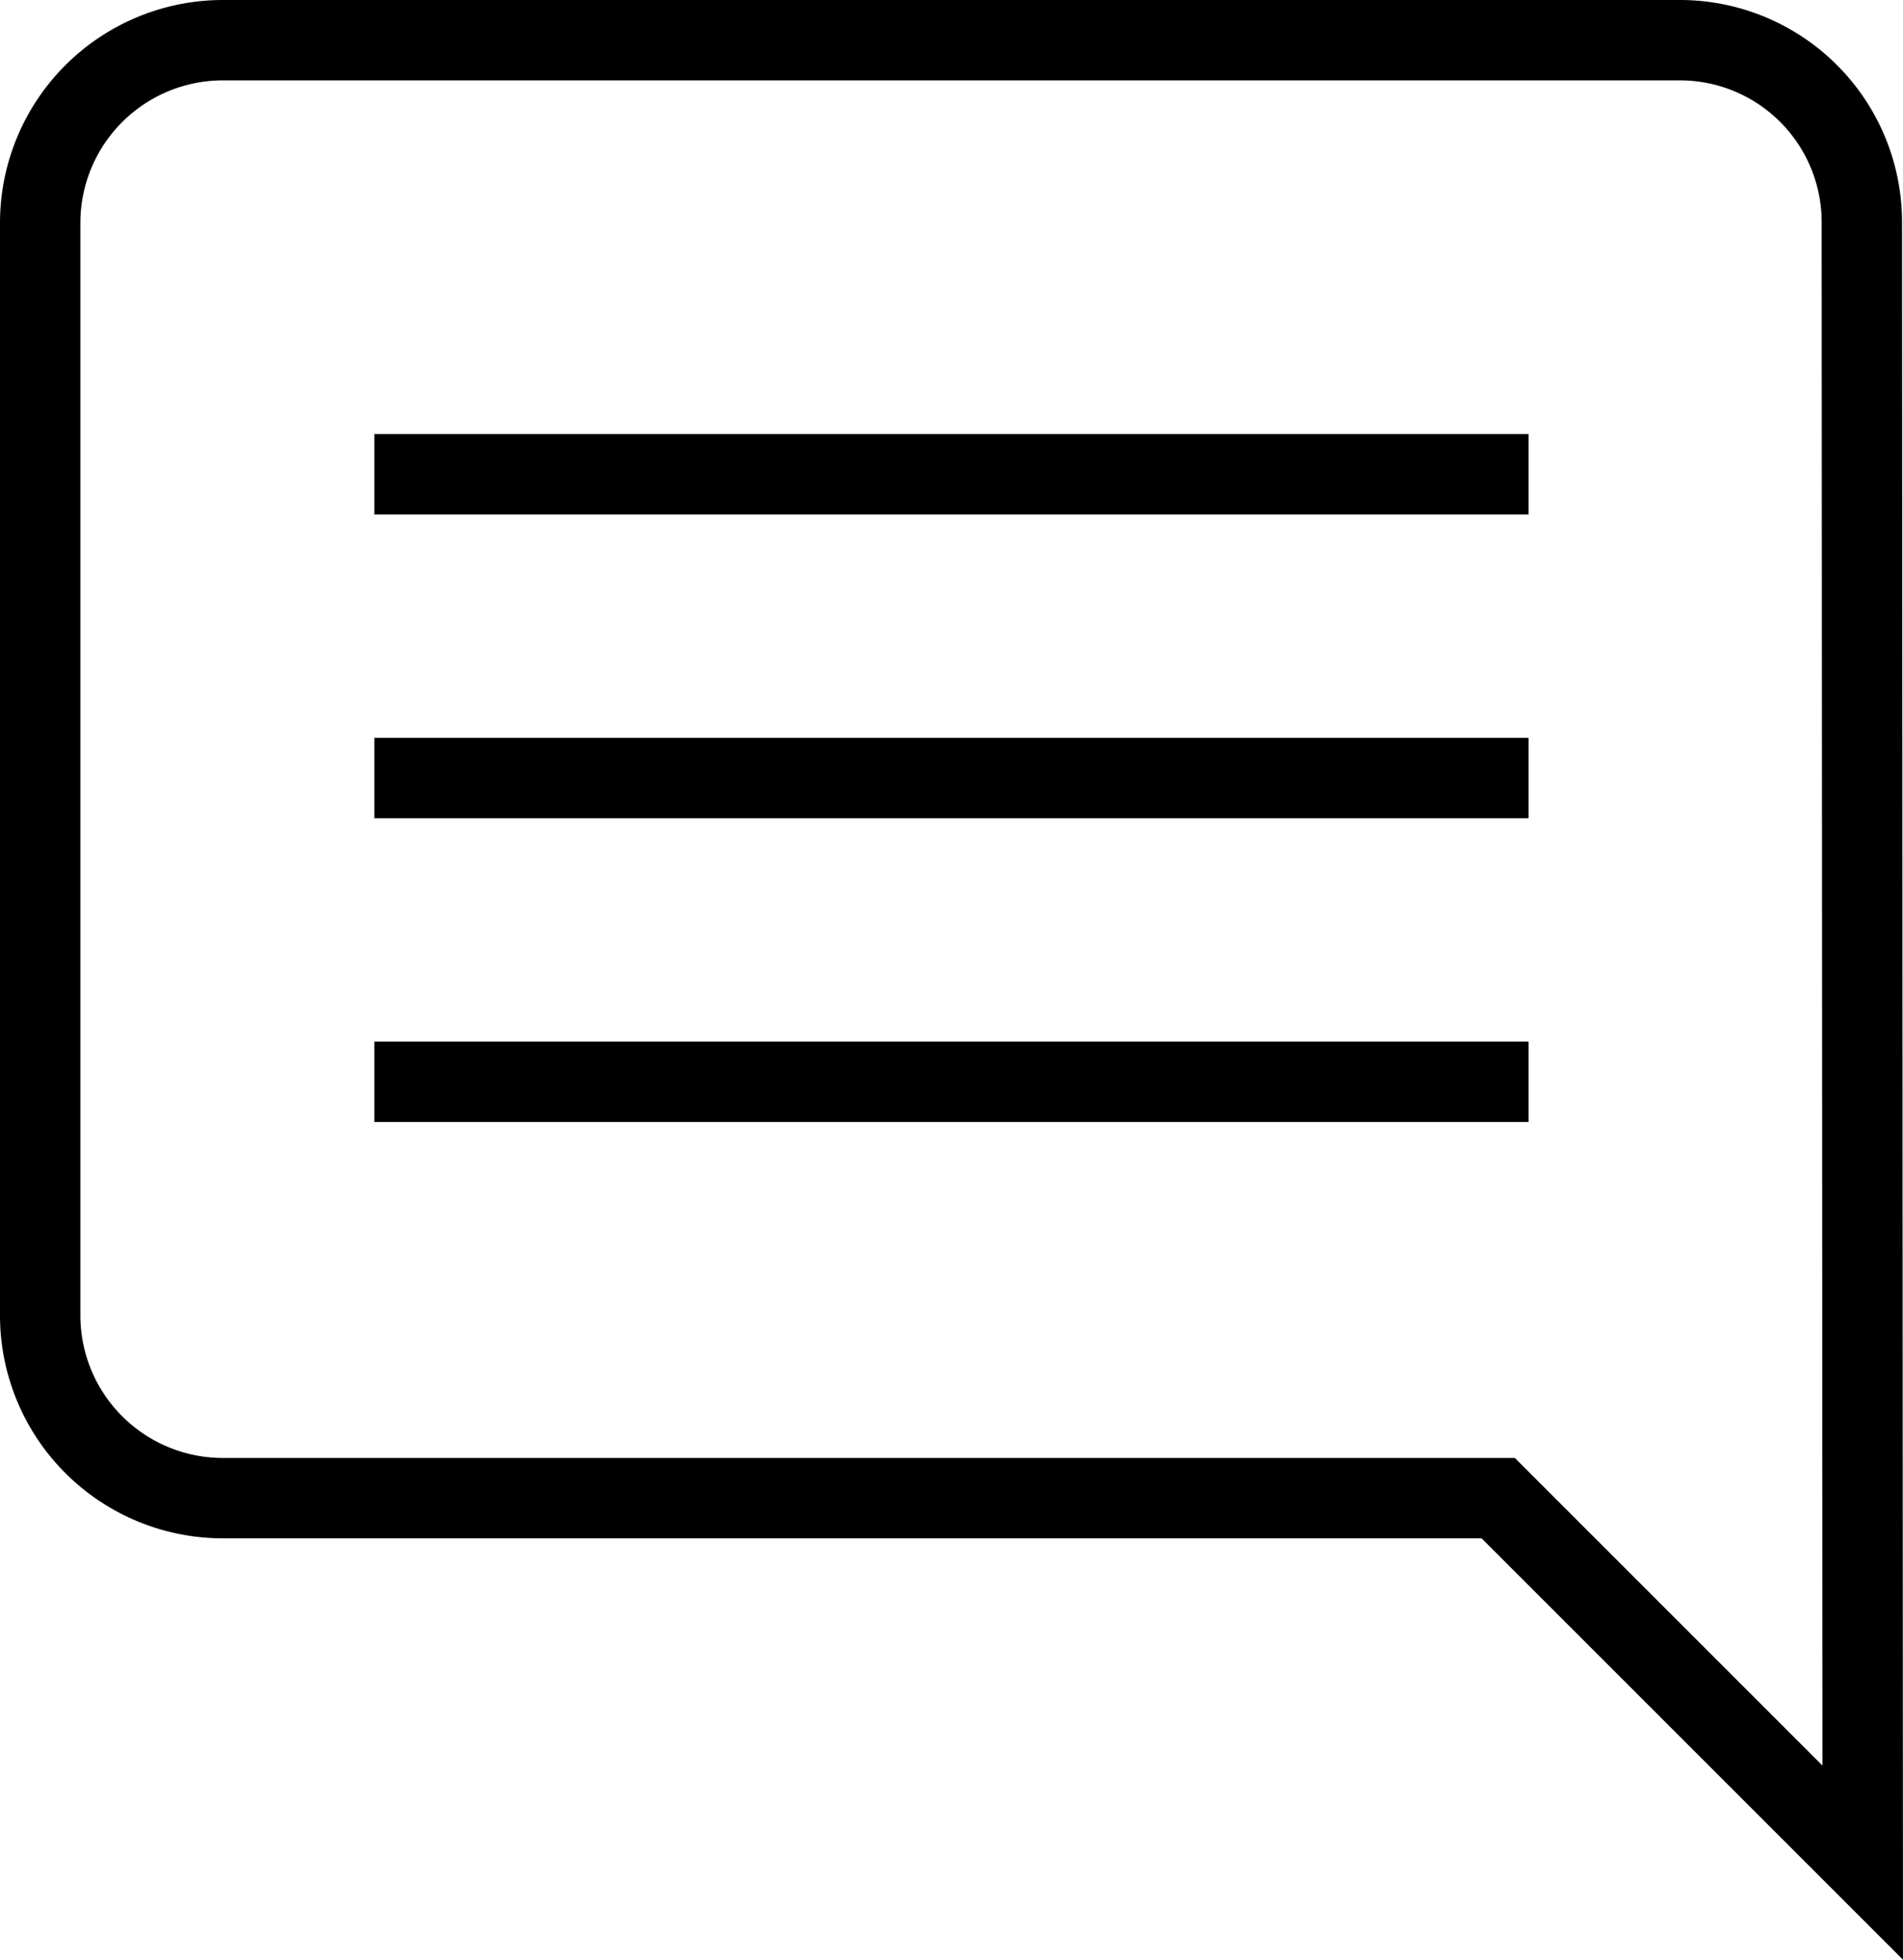
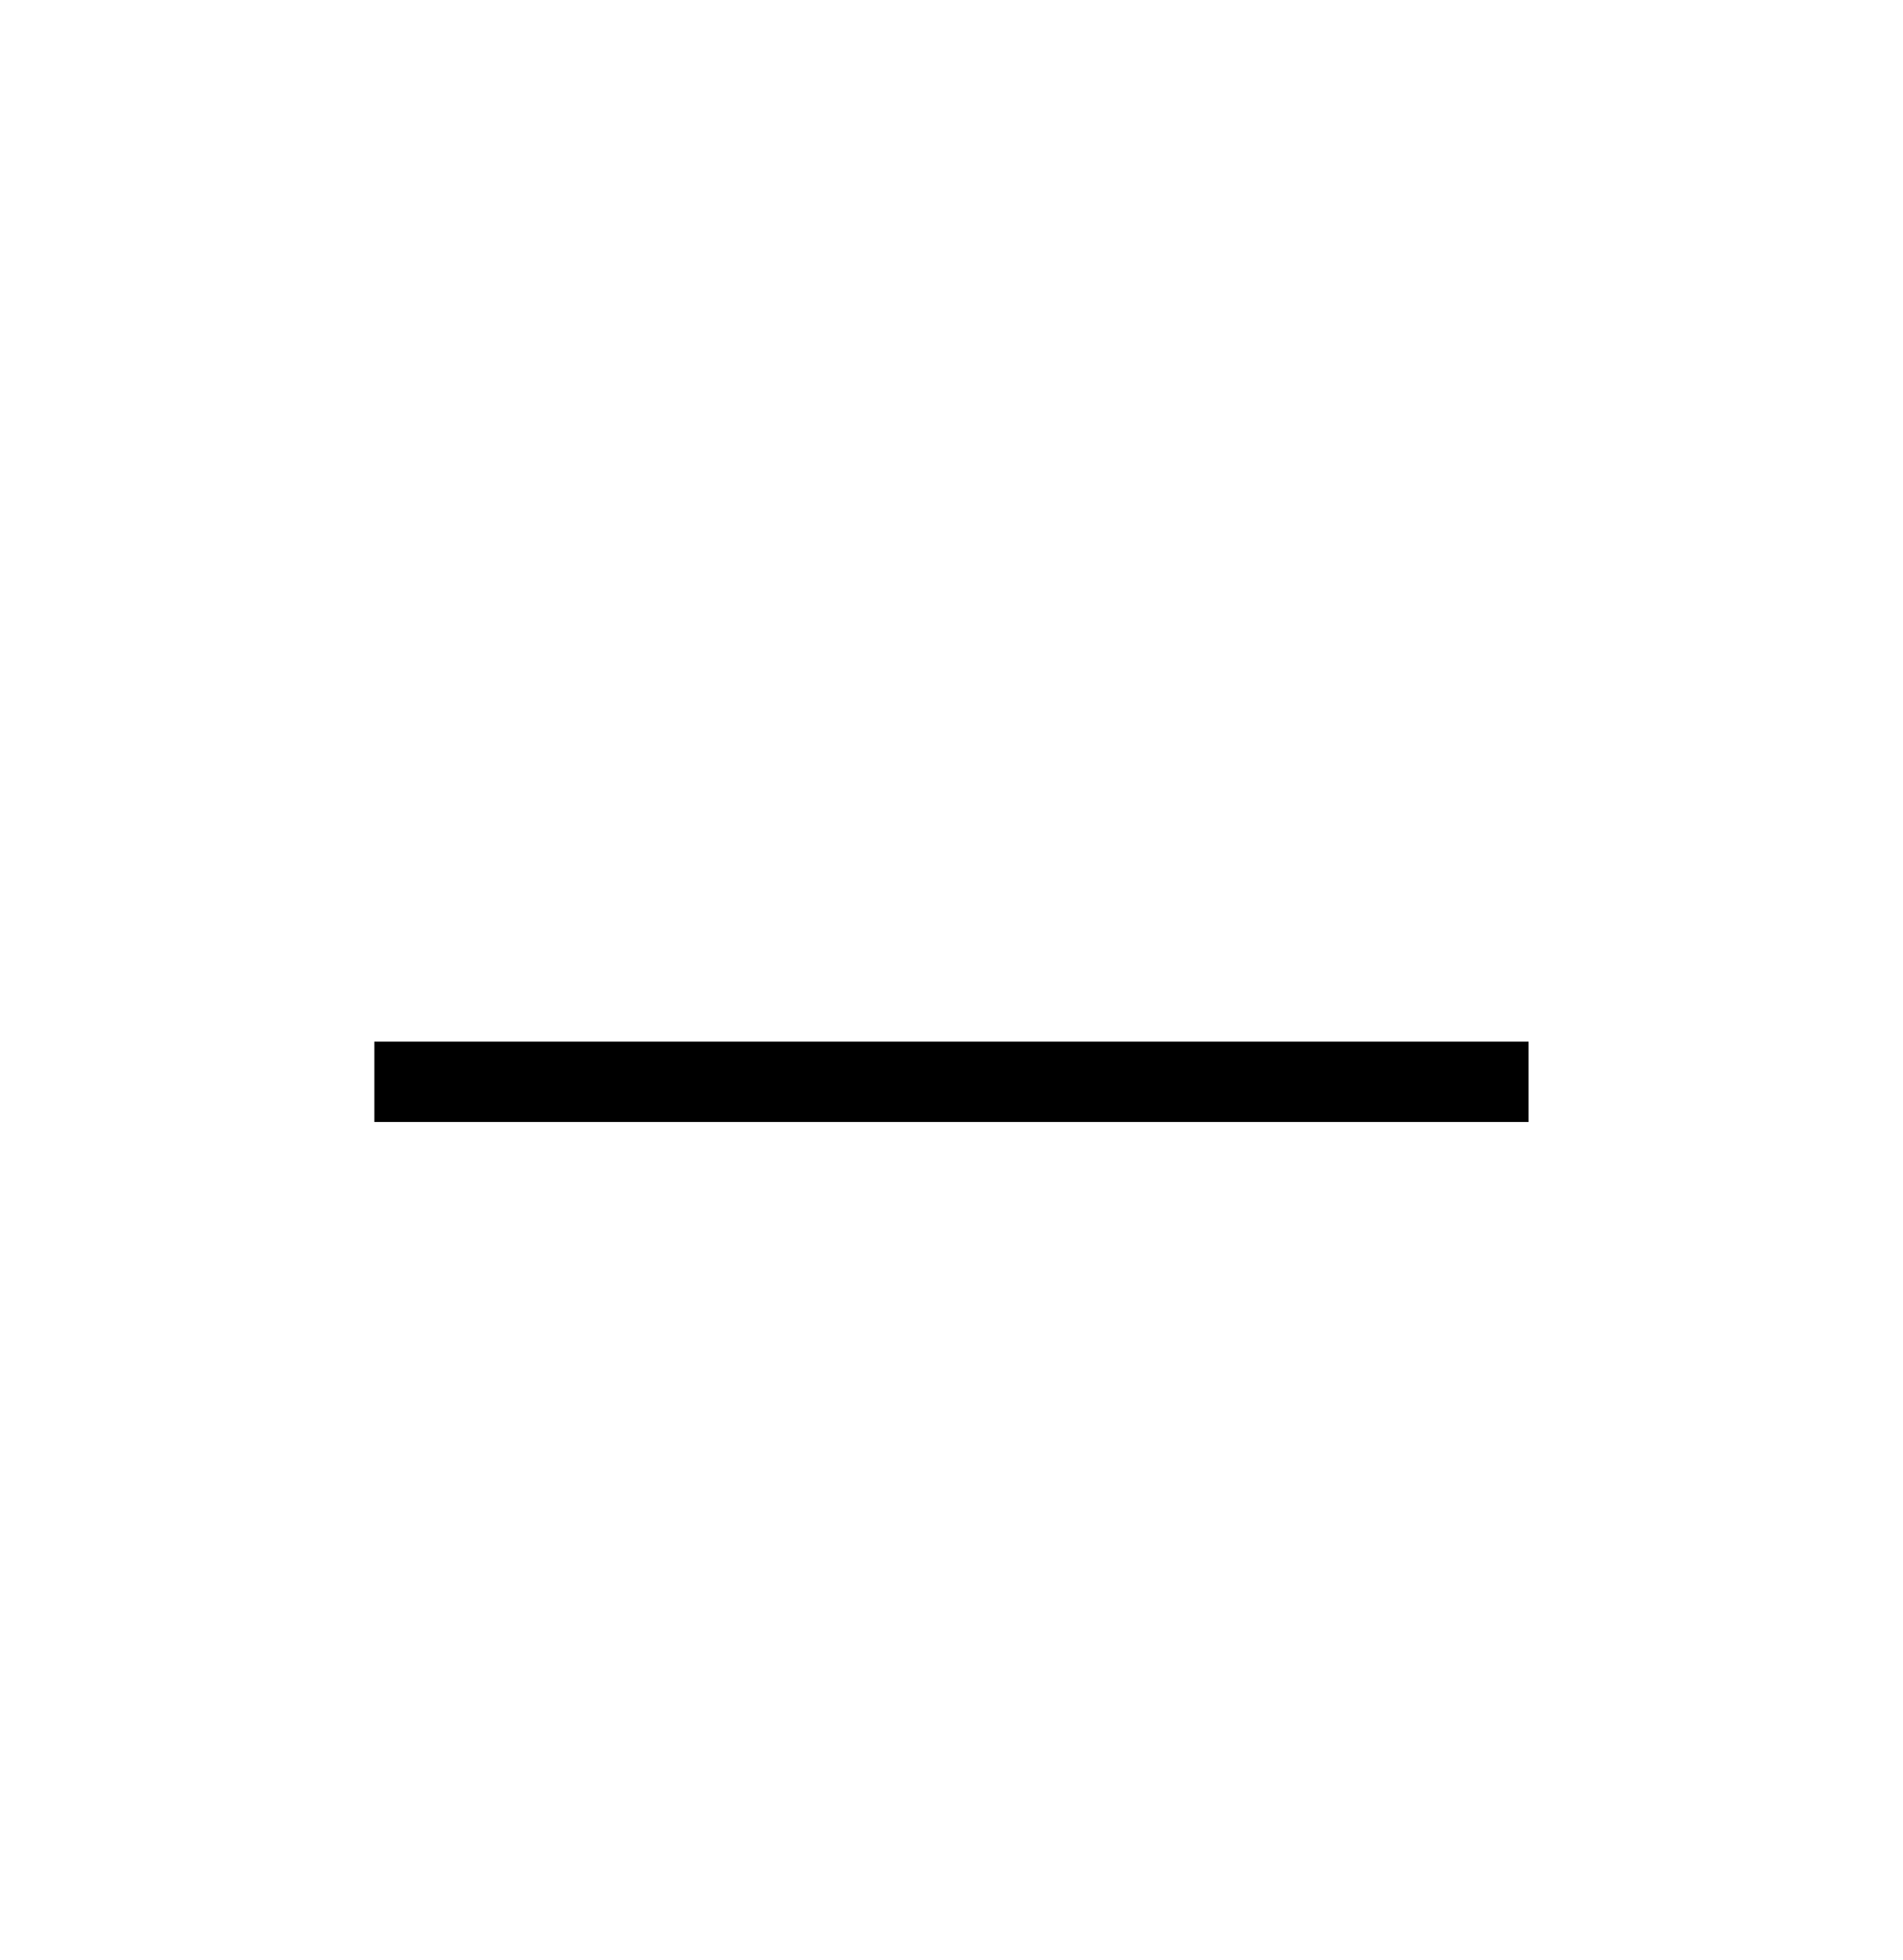
<svg xmlns="http://www.w3.org/2000/svg" width="23.676" height="24.383" viewBox="0 0 23.676 24.383">
  <g id="Group_2074" data-name="Group 2074" transform="translate(-7265.101 -916.854)">
-     <path id="Icon_material-comment" data-name="Icon material-comment" d="M25.664,5.268A2.264,2.264,0,0,0,23.408,3H5.268A2.274,2.274,0,0,0,3,5.268V18.873A2.274,2.274,0,0,0,5.268,21.14H21.14l4.535,4.535Z" transform="translate(7262.601 914.354)" fill="none" stroke="#000" stroke-width="1" />
-     <line id="Line_39" data-name="Line 39" x2="14.361" transform="translate(7269.758 922.755)" fill="none" stroke="#000" stroke-width="1" />
-     <line id="Line_40" data-name="Line 40" x2="14.361" transform="translate(7269.758 926.534)" fill="none" stroke="#000" stroke-width="1" />
    <line id="Line_41" data-name="Line 41" x2="14.361" transform="translate(7269.758 930.314)" fill="none" stroke="#000" stroke-width="1" />
  </g>
</svg>